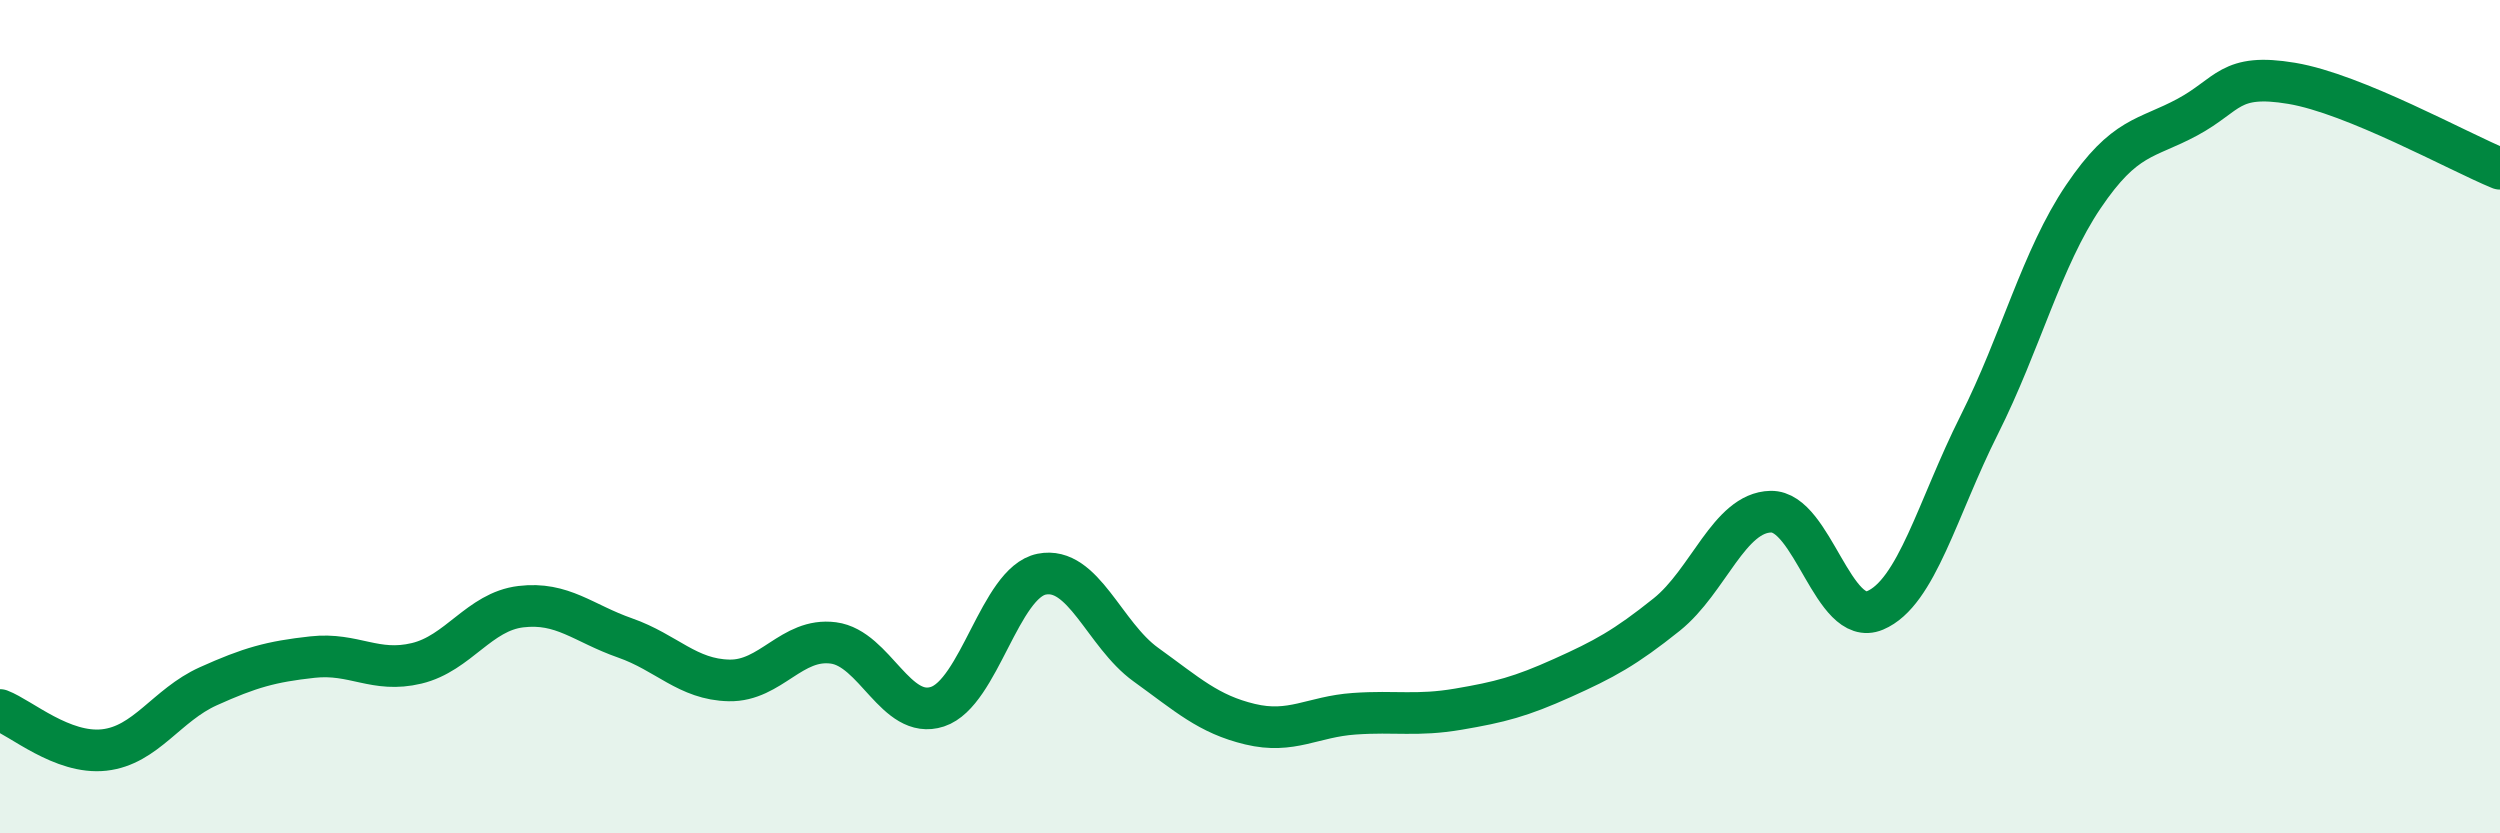
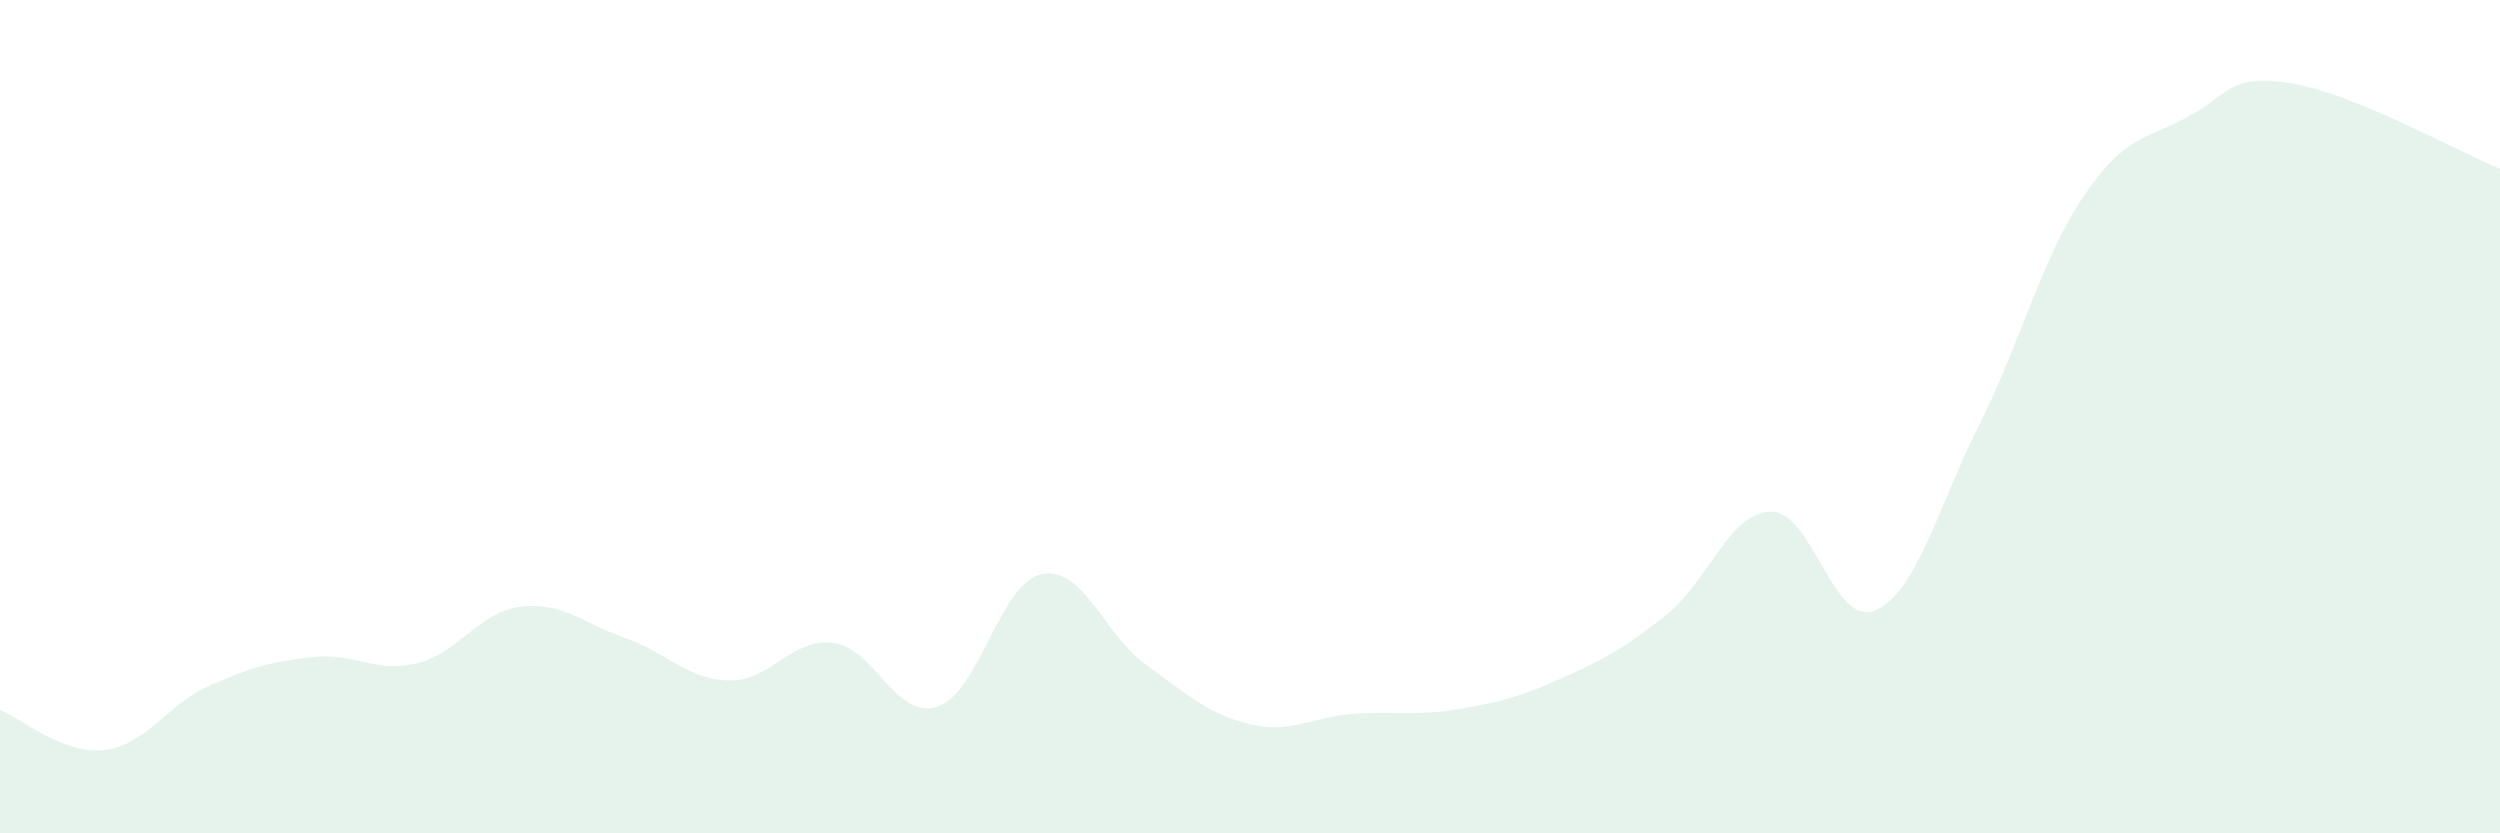
<svg xmlns="http://www.w3.org/2000/svg" width="60" height="20" viewBox="0 0 60 20">
  <path d="M 0,17.04 C 0.5,17.23 1.5,18.11 2.5,18 C 3.5,17.89 4,16.92 5,16.47 C 6,16.02 6.5,15.88 7.5,15.77 C 8.5,15.66 9,16.16 10,15.92 C 11,15.68 11.5,14.68 12.5,14.56 C 13.5,14.44 14,14.96 15,15.31 C 16,15.66 16.5,16.31 17.5,16.33 C 18.5,16.35 19,15.3 20,15.43 C 21,15.56 21.5,17.29 22.5,16.96 C 23.5,16.63 24,13.98 25,13.78 C 26,13.58 26.5,15.23 27.5,15.95 C 28.5,16.67 29,17.14 30,17.38 C 31,17.62 31.5,17.2 32.5,17.13 C 33.5,17.06 34,17.19 35,17.02 C 36,16.85 36.5,16.72 37.5,16.27 C 38.5,15.82 39,15.55 40,14.75 C 41,13.95 41.5,12.3 42.5,12.28 C 43.5,12.26 44,15.07 45,14.65 C 46,14.23 46.5,12.19 47.5,10.2 C 48.5,8.21 49,6.2 50,4.72 C 51,3.24 51.5,3.35 52.5,2.81 C 53.5,2.27 53.5,1.75 55,2 C 56.5,2.25 59,3.64 60,4.05L60 20L0 20Z" fill="#008740" opacity="0.1" stroke-linecap="round" stroke-linejoin="round" />
-   <path d="M 0,17.04 C 0.5,17.23 1.5,18.11 2.5,18 C 3.5,17.89 4,16.92 5,16.47 C 6,16.02 6.5,15.88 7.5,15.77 C 8.5,15.66 9,16.16 10,15.92 C 11,15.68 11.5,14.68 12.5,14.56 C 13.5,14.44 14,14.96 15,15.31 C 16,15.66 16.5,16.31 17.5,16.33 C 18.5,16.35 19,15.3 20,15.43 C 21,15.56 21.5,17.29 22.5,16.96 C 23.5,16.63 24,13.98 25,13.78 C 26,13.58 26.5,15.23 27.5,15.95 C 28.5,16.67 29,17.14 30,17.38 C 31,17.62 31.5,17.2 32.5,17.13 C 33.5,17.06 34,17.19 35,17.02 C 36,16.85 36.5,16.72 37.5,16.27 C 38.5,15.82 39,15.55 40,14.75 C 41,13.95 41.5,12.3 42.5,12.28 C 43.5,12.26 44,15.07 45,14.65 C 46,14.23 46.5,12.19 47.5,10.2 C 48.5,8.21 49,6.2 50,4.72 C 51,3.24 51.5,3.35 52.5,2.81 C 53.5,2.27 53.5,1.75 55,2 C 56.5,2.25 59,3.64 60,4.05" stroke="#008740" stroke-width="1" fill="none" stroke-linecap="round" stroke-linejoin="round" />
</svg>